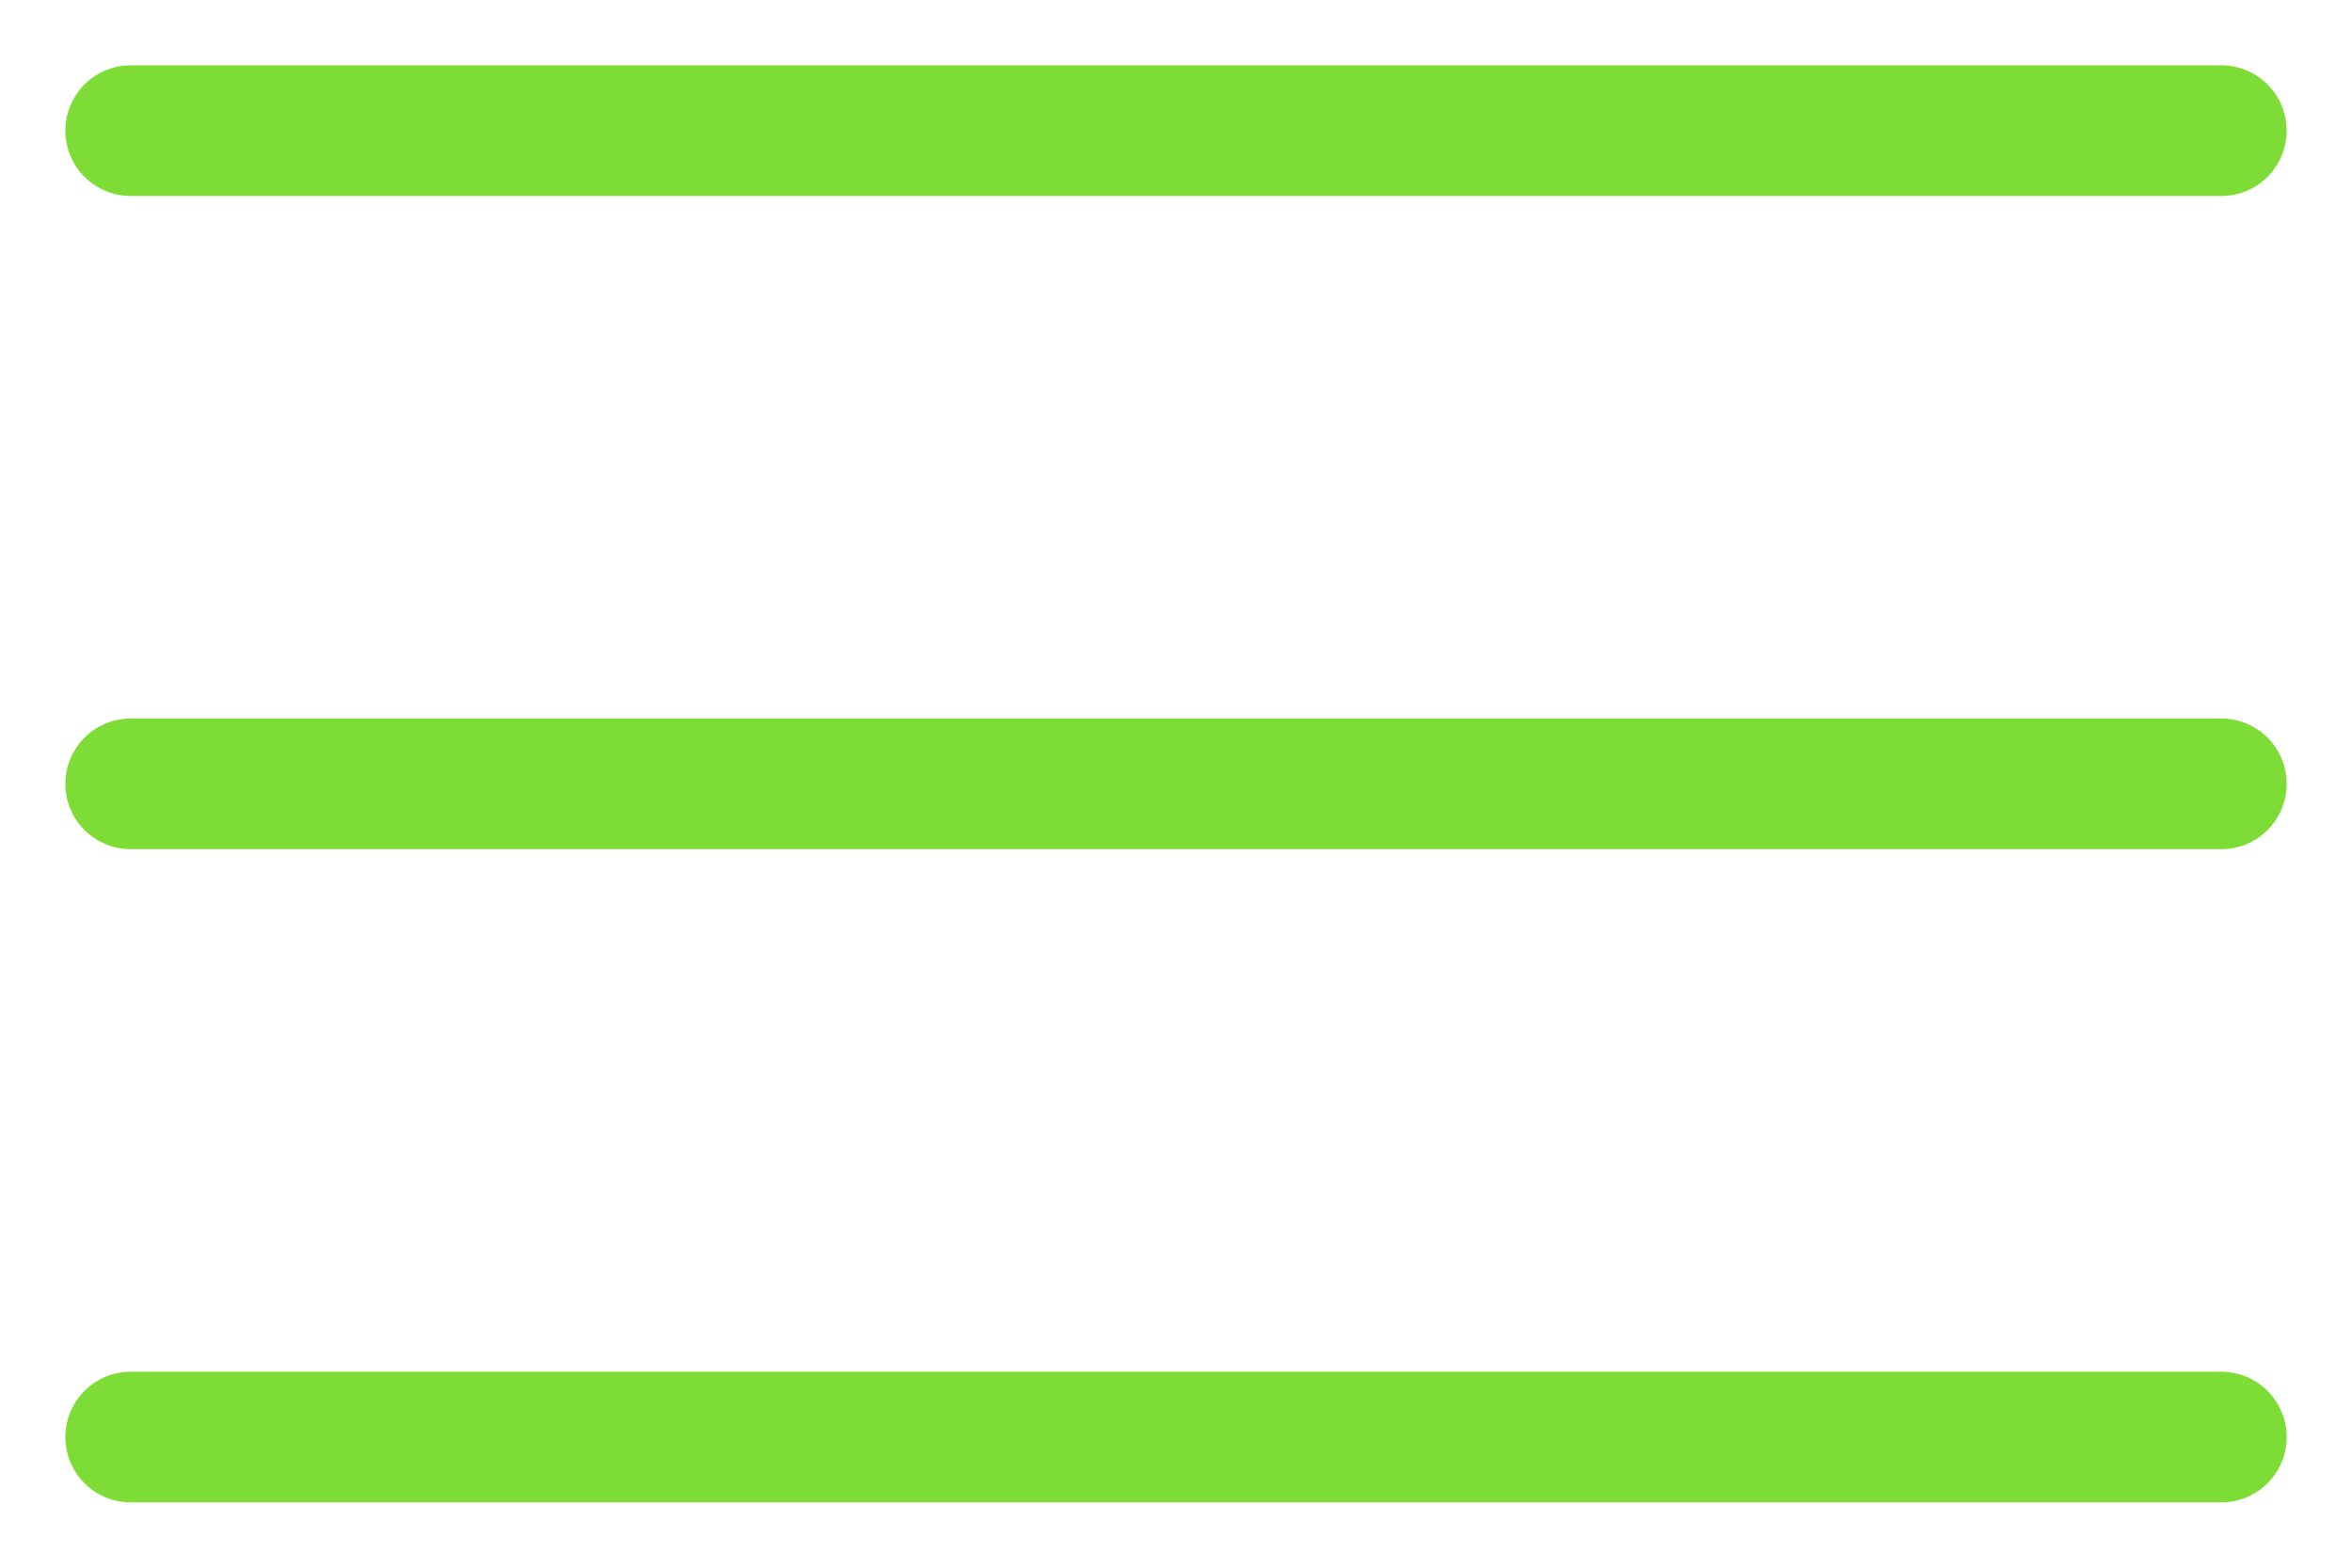
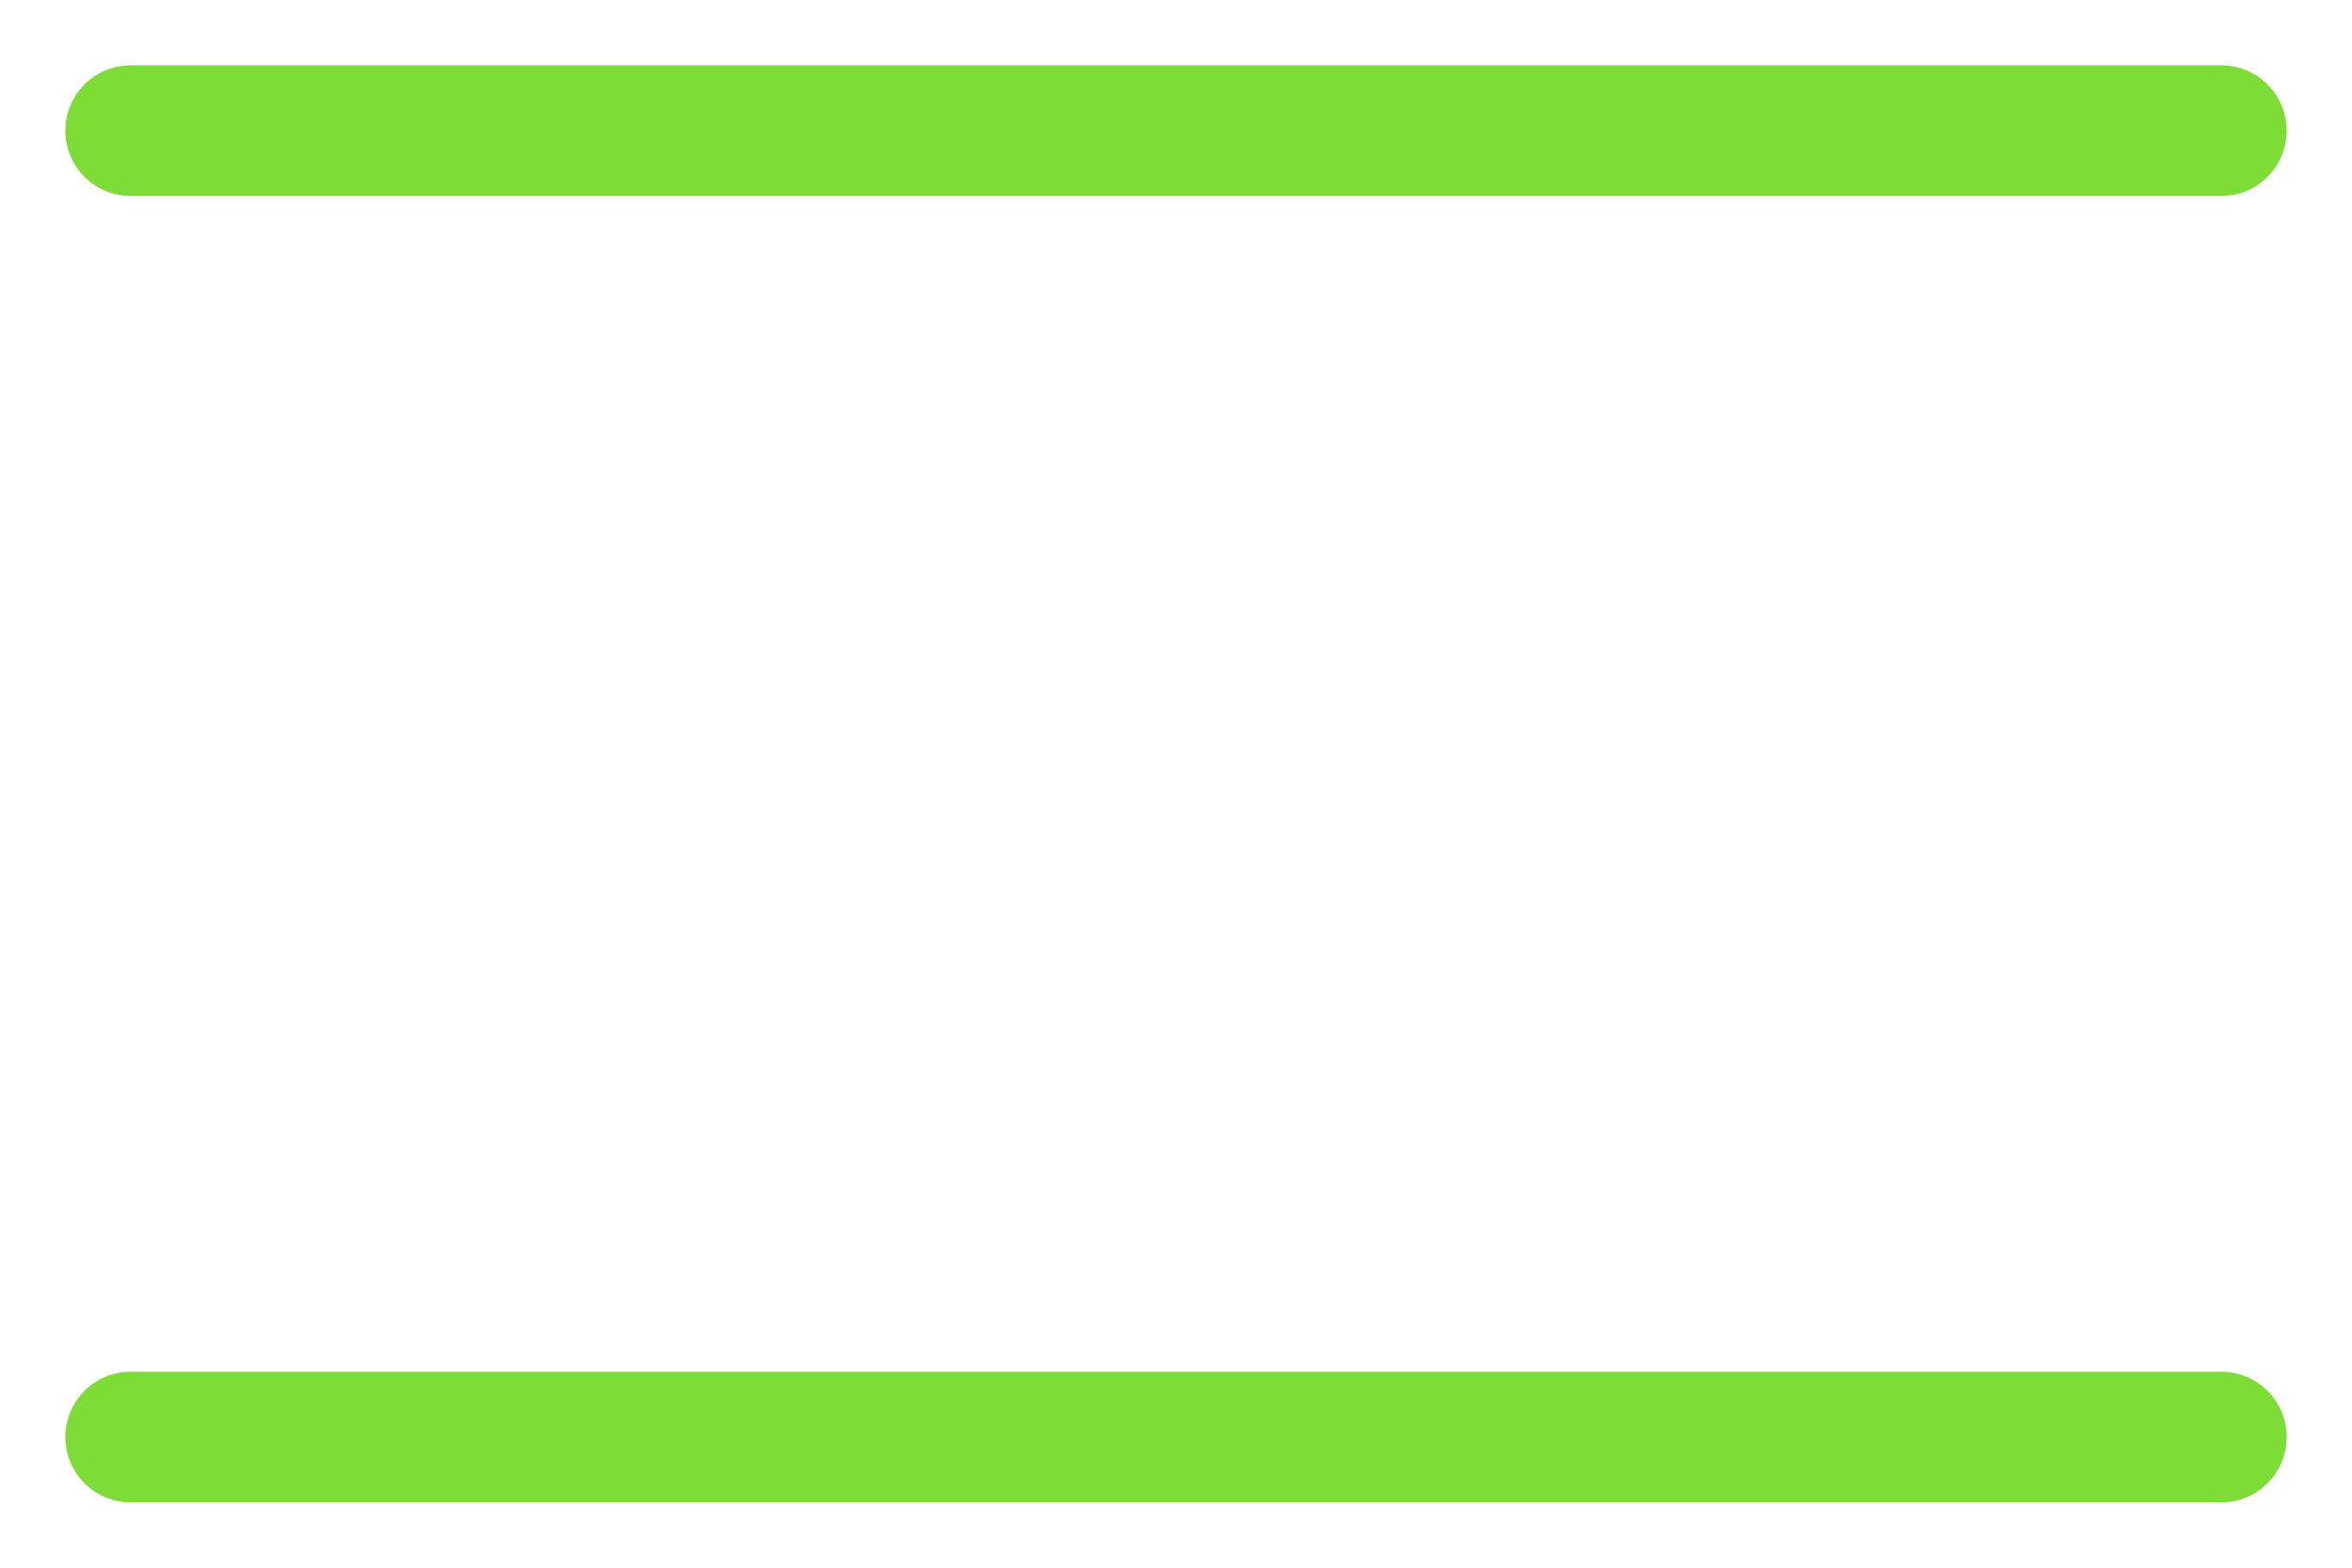
<svg xmlns="http://www.w3.org/2000/svg" width="18" height="12" viewBox="0 0 18 12" fill="none">
  <path d="M1 1H17" stroke="#7DDD36" stroke-linecap="round" />
-   <path d="M1 6H17" stroke="#7DDD36" stroke-linecap="round" />
  <path d="M1 11H17" stroke="#7DDD36" stroke-linecap="round" />
</svg>